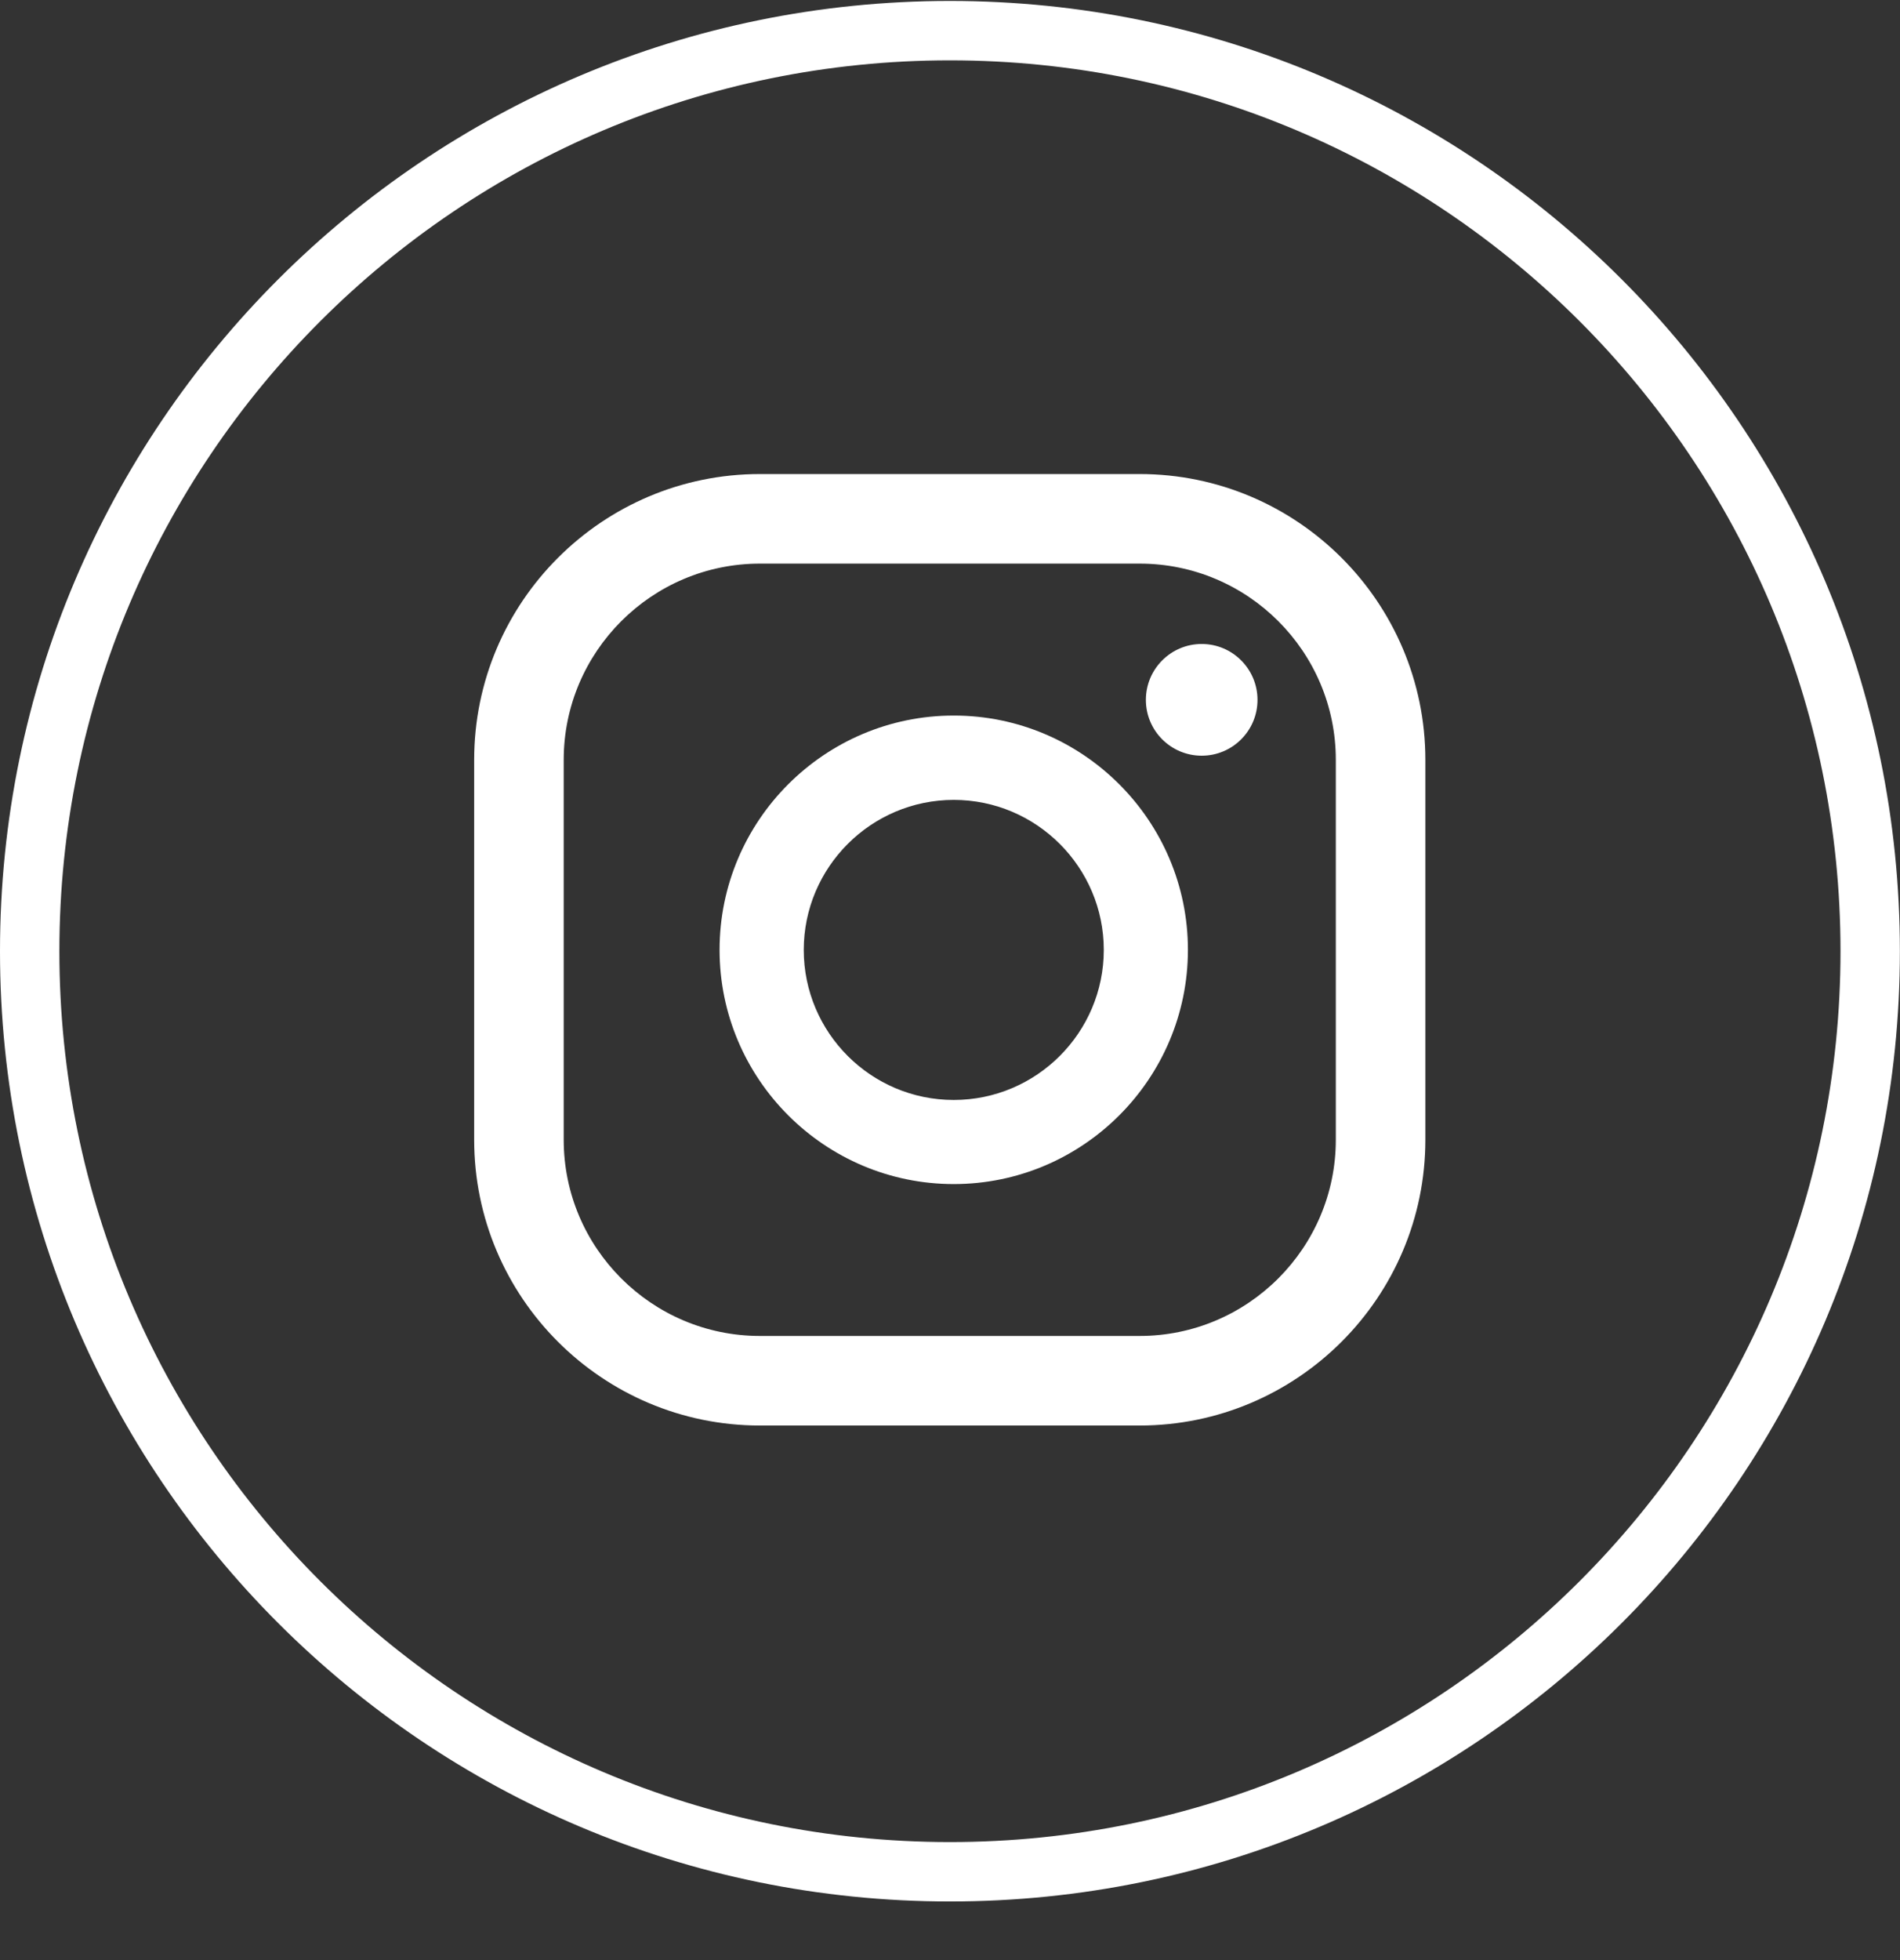
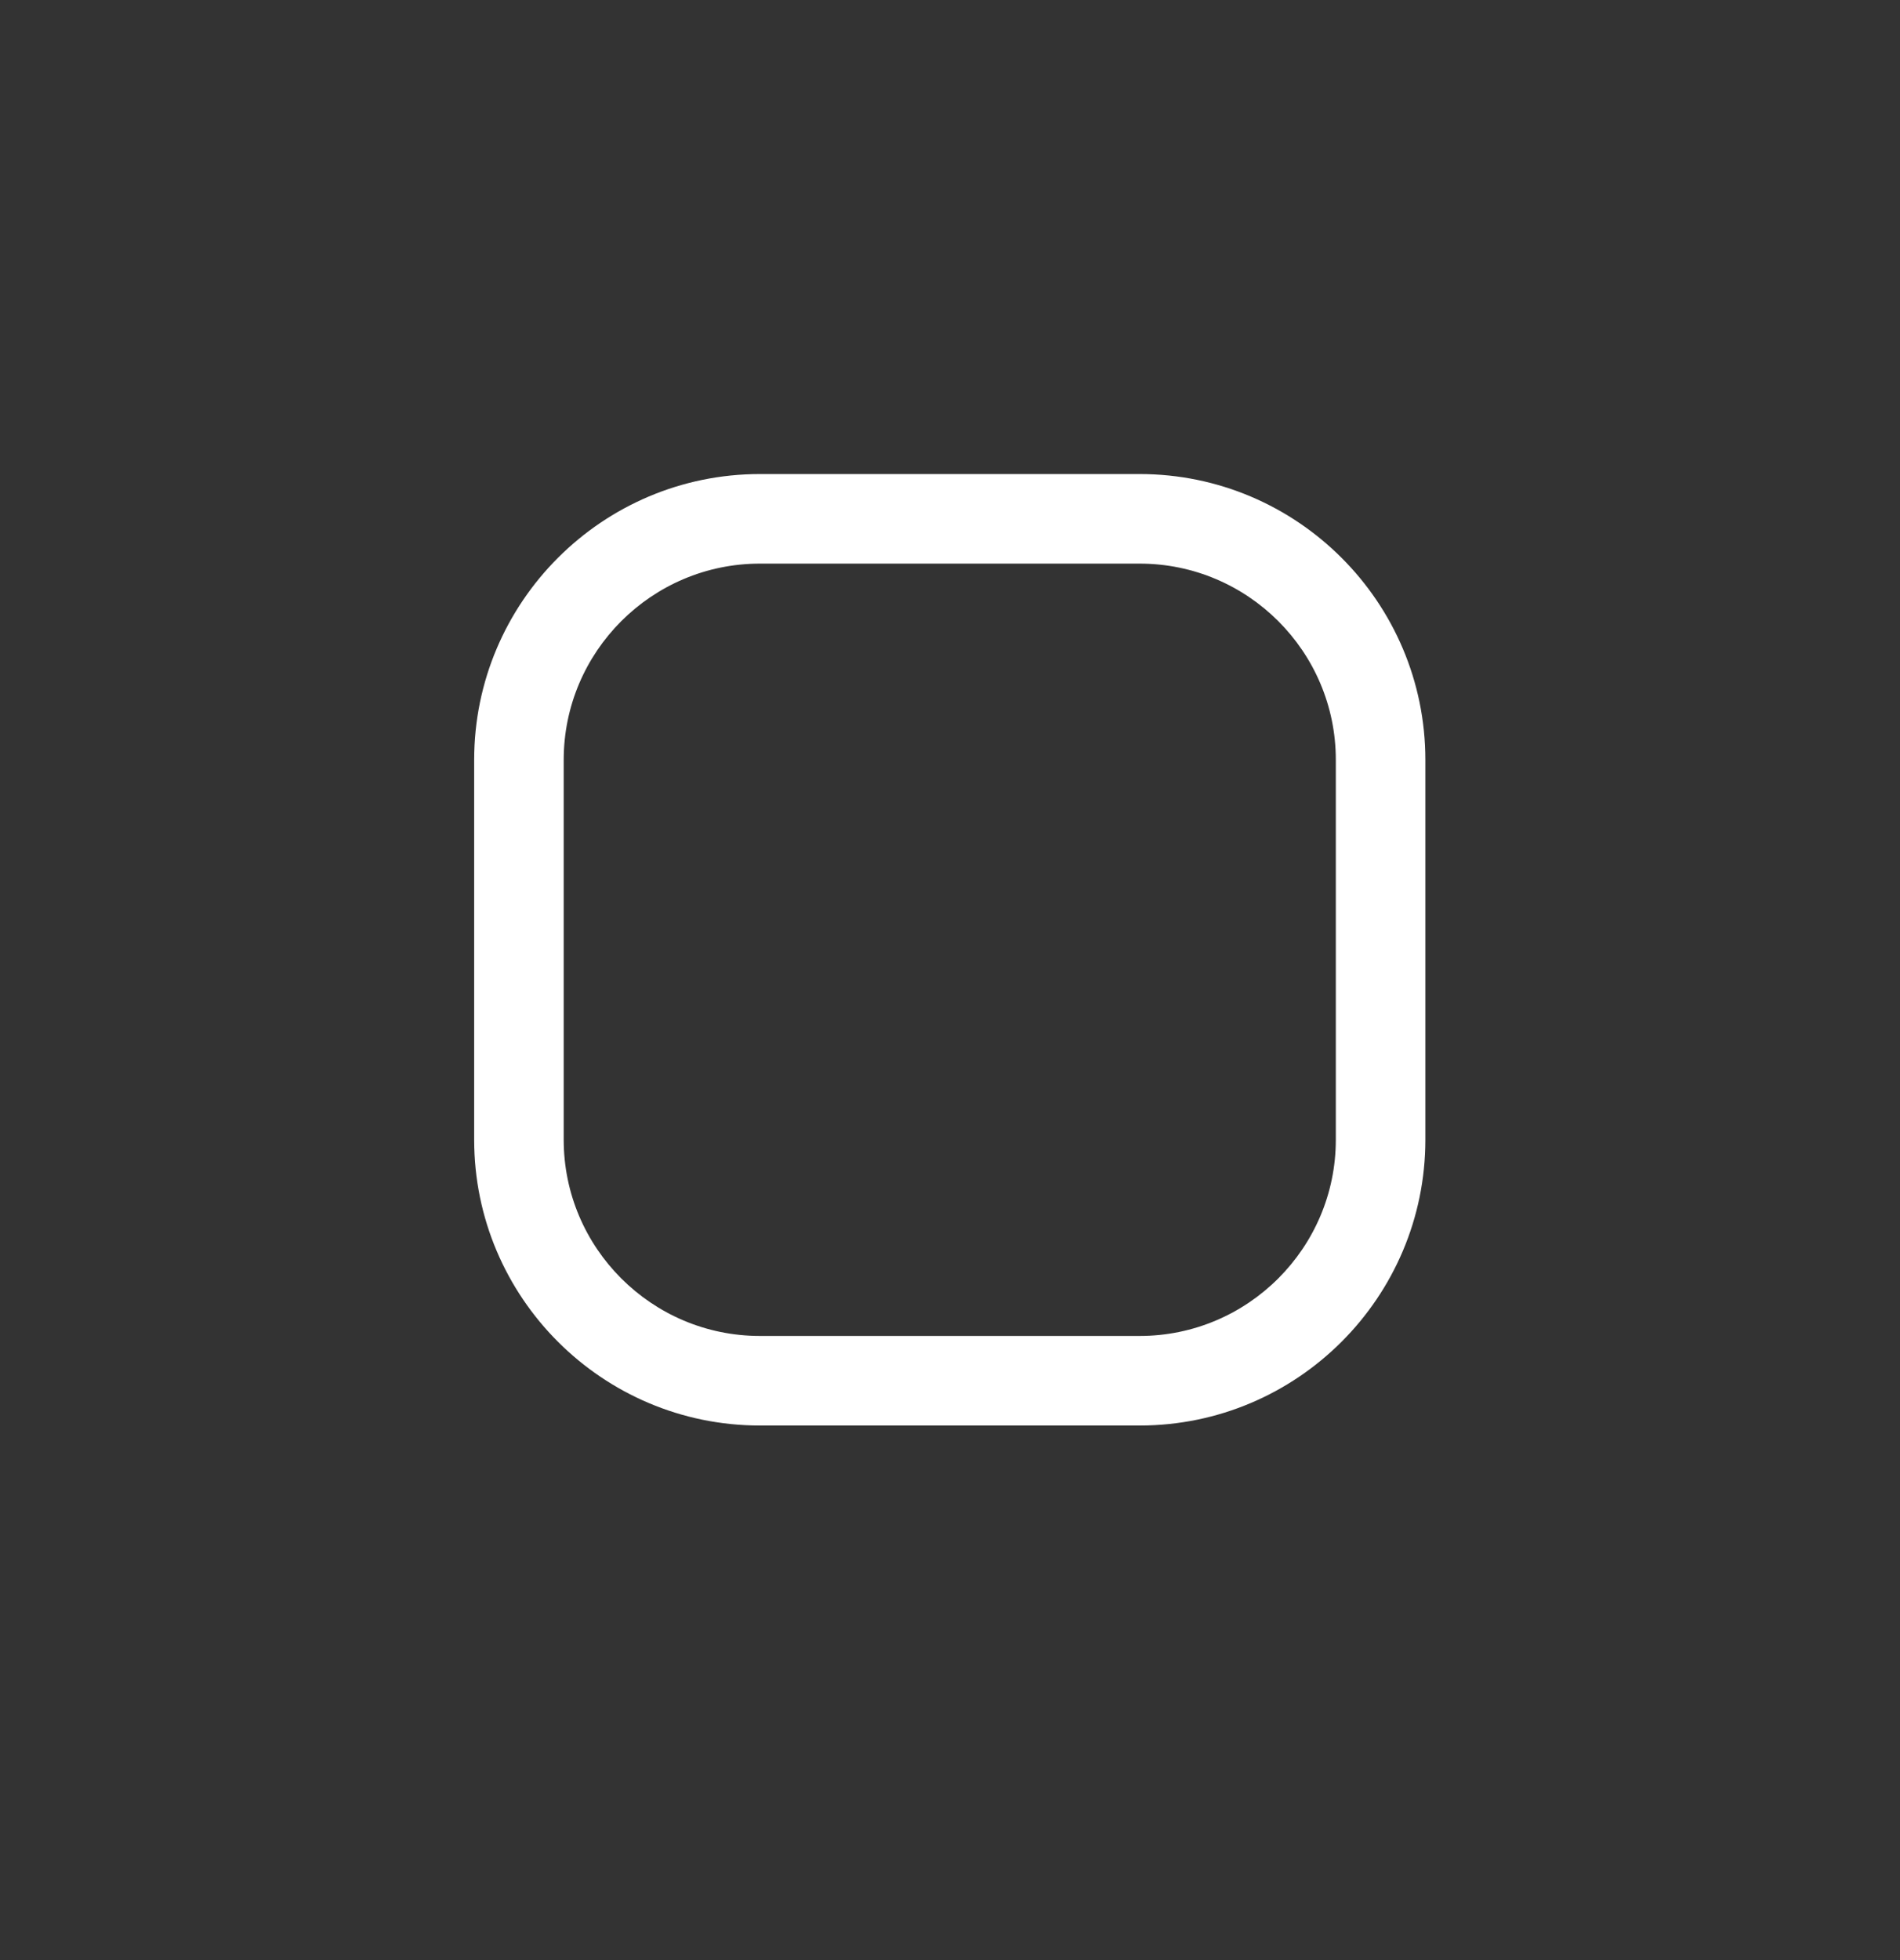
<svg xmlns="http://www.w3.org/2000/svg" width="32" height="33" viewBox="0 0 32 33" fill="none">
  <rect x="0" y="0" width="32" height="33" fill="#333333" stroke="none" />
-   <path d="M31.498 16.015C31.498 24.574 24.559 31.513 15.999 31.513C7.439 31.513 0.5 24.574 0.5 16.015C0.5 7.455 7.439 0.516 15.999 0.516C24.559 0.516 31.498 7.455 31.498 16.015Z" stroke="white" />
-   <path d="M20.239 10.842C19.72 10.842 19.299 11.264 19.299 11.783C19.299 12.302 19.72 12.723 20.239 12.723C20.758 12.723 21.179 12.302 21.179 11.783C21.179 11.264 20.758 10.842 20.239 10.842Z" fill="white" />
-   <path d="M16.063 12.047C13.888 12.047 12.119 13.817 12.119 15.991C12.119 18.165 13.889 19.935 16.063 19.935C18.237 19.935 20.007 18.165 20.007 15.991C20.007 13.817 18.237 12.047 16.063 12.047ZM16.063 18.519C14.669 18.519 13.537 17.385 13.537 15.993C13.537 14.601 14.671 13.467 16.063 13.467C17.456 13.467 18.59 14.601 18.59 15.993C18.59 17.385 17.456 18.519 16.063 18.519Z" fill="white" />
  <path d="M19.194 24H12.798C10.144 24 7.986 21.842 7.986 19.189V12.793C7.986 10.139 10.144 7.981 12.798 7.981H19.194C21.848 7.981 24.006 10.139 24.006 12.793V19.189C24.006 21.842 21.848 24 19.194 24ZM12.798 9.489C10.977 9.489 9.494 10.972 9.494 12.793V19.189C9.494 21.01 10.977 22.492 12.798 22.492H19.194C21.015 22.492 22.498 21.01 22.498 19.189V12.793C22.498 10.97 21.015 9.489 19.194 9.489H12.798Z" fill="white" />
</svg>